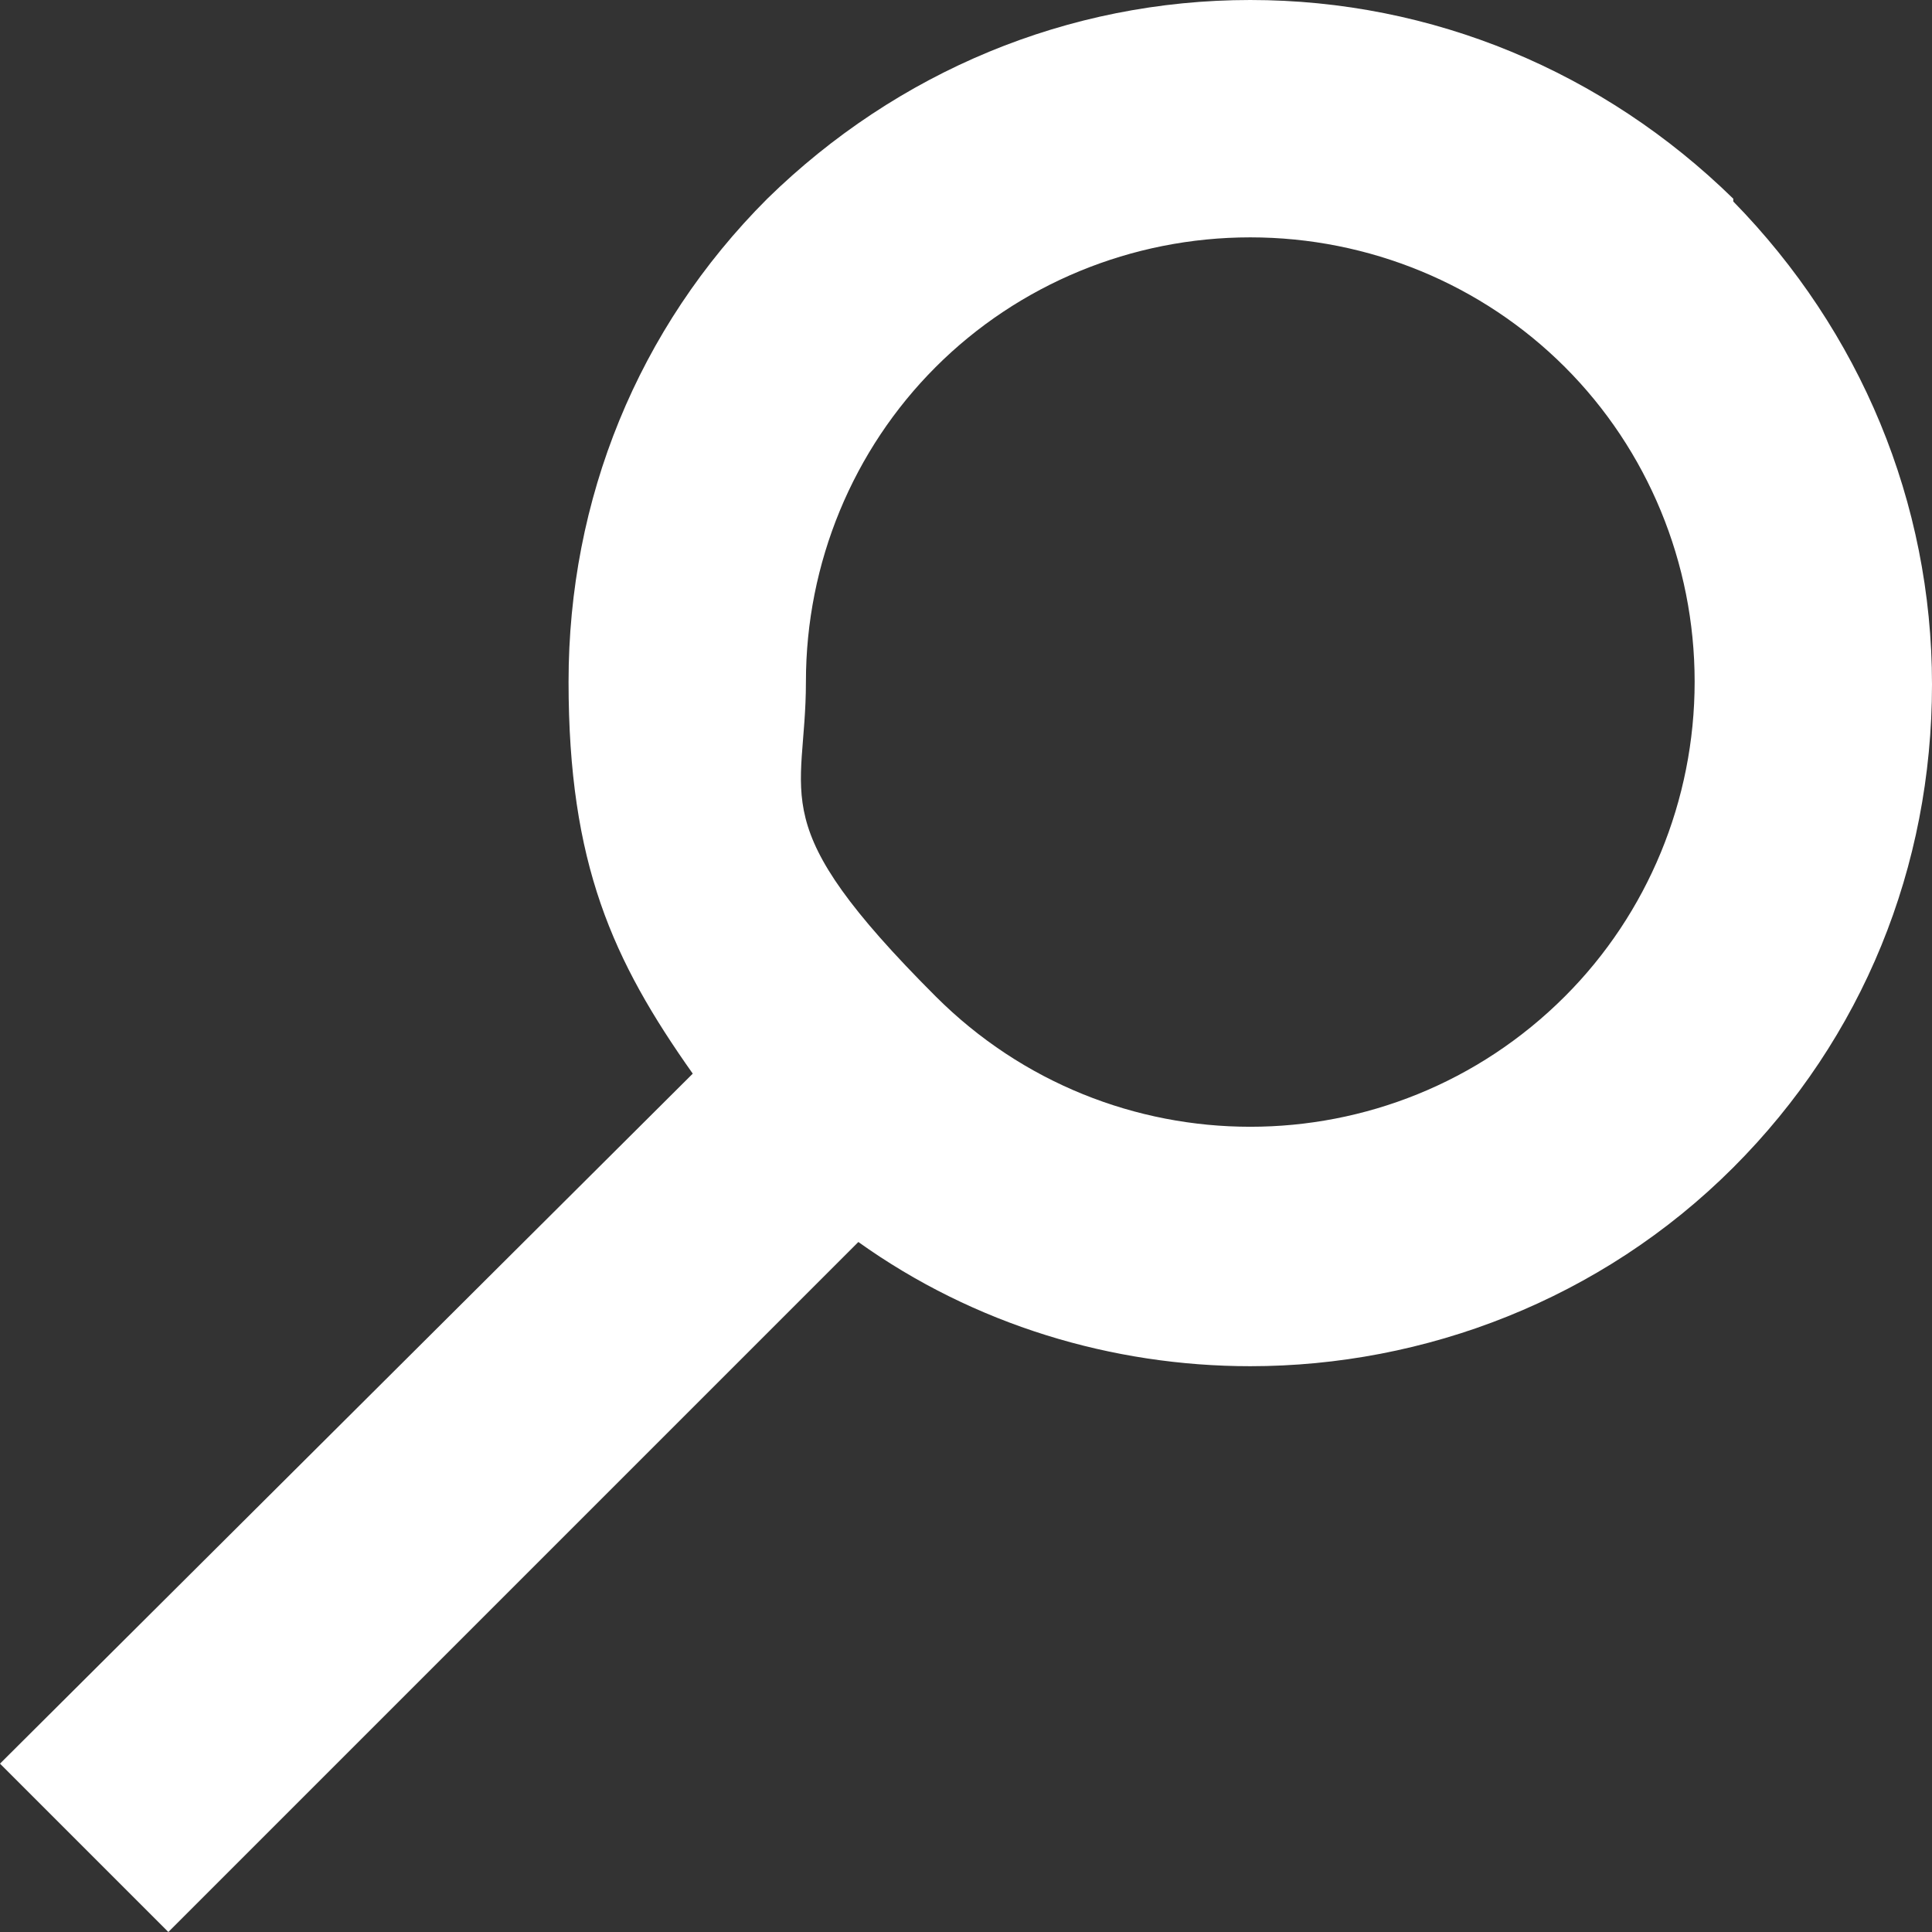
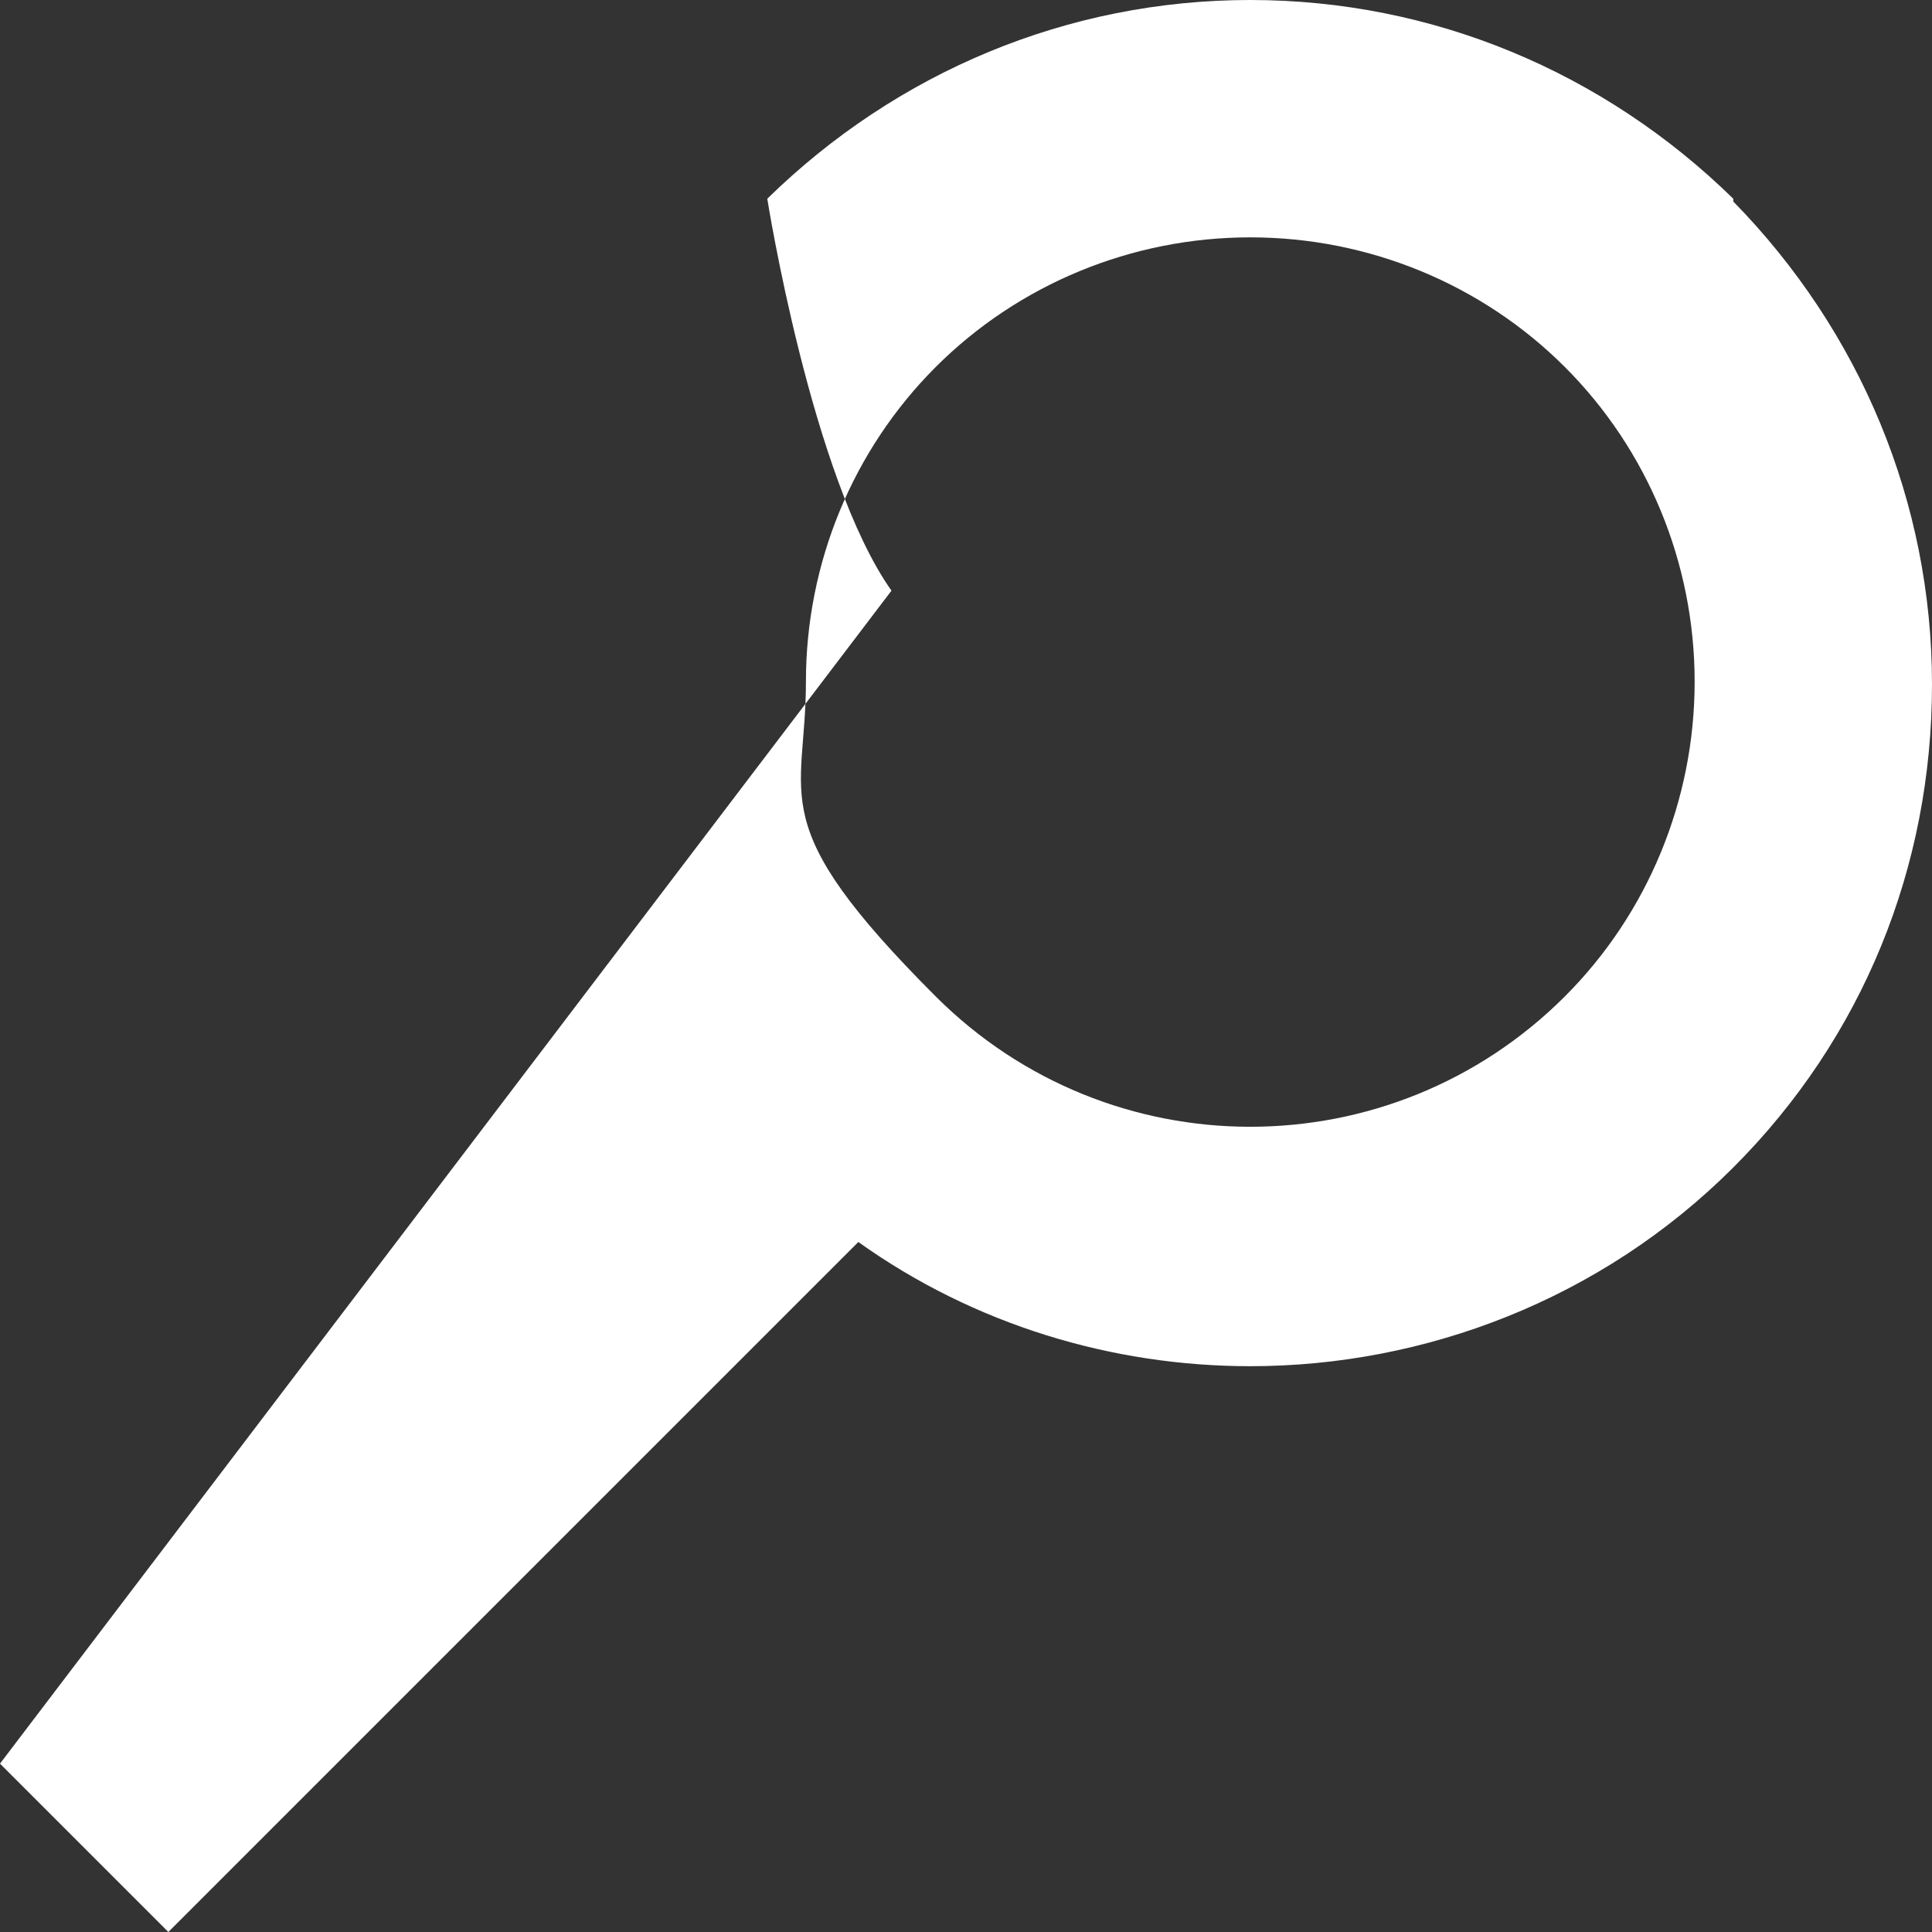
<svg xmlns="http://www.w3.org/2000/svg" id="Layer_1" version="1.1" viewBox="0 0 70 70">
  <rect x="0" y="0" width="70" height="70" fill="#333333" stroke="none" />
  <defs>
    <style>
      .st0 {
        fill: #fff;
      }
    </style>
  </defs>
-   <path class="st0" d="M62.8,7.2C58.1,2.6,51.9,0,45.3,0s-12.8,2.6-17.5,7.2h0c-4.7,4.7-7.2,10.9-7.2,17.5s1.6,10.1,4.5,14.2L0,63.9l6.1,6.1,25-25c4.2,3,9.2,4.5,14.2,4.5,6.3,0,12.7-2.4,17.5-7.2,4.7-4.7,7.2-10.9,7.2-17.5s-2.6-12.8-7.2-17.5ZM56.7,36.1c-6.3,6.3-16.5,6.3-22.8,0s-4.7-7.1-4.7-11.4,1.7-8.4,4.7-11.4h0c3-3,7.1-4.7,11.4-4.7s8.4,1.7,11.4,4.7c3,3,4.7,7.1,4.7,11.4s-1.7,8.4-4.7,11.4Z" />
+   <path class="st0" d="M62.8,7.2C58.1,2.6,51.9,0,45.3,0s-12.8,2.6-17.5,7.2h0s1.6,10.1,4.5,14.2L0,63.9l6.1,6.1,25-25c4.2,3,9.2,4.5,14.2,4.5,6.3,0,12.7-2.4,17.5-7.2,4.7-4.7,7.2-10.9,7.2-17.5s-2.6-12.8-7.2-17.5ZM56.7,36.1c-6.3,6.3-16.5,6.3-22.8,0s-4.7-7.1-4.7-11.4,1.7-8.4,4.7-11.4h0c3-3,7.1-4.7,11.4-4.7s8.4,1.7,11.4,4.7c3,3,4.7,7.1,4.7,11.4s-1.7,8.4-4.7,11.4Z" />
</svg>